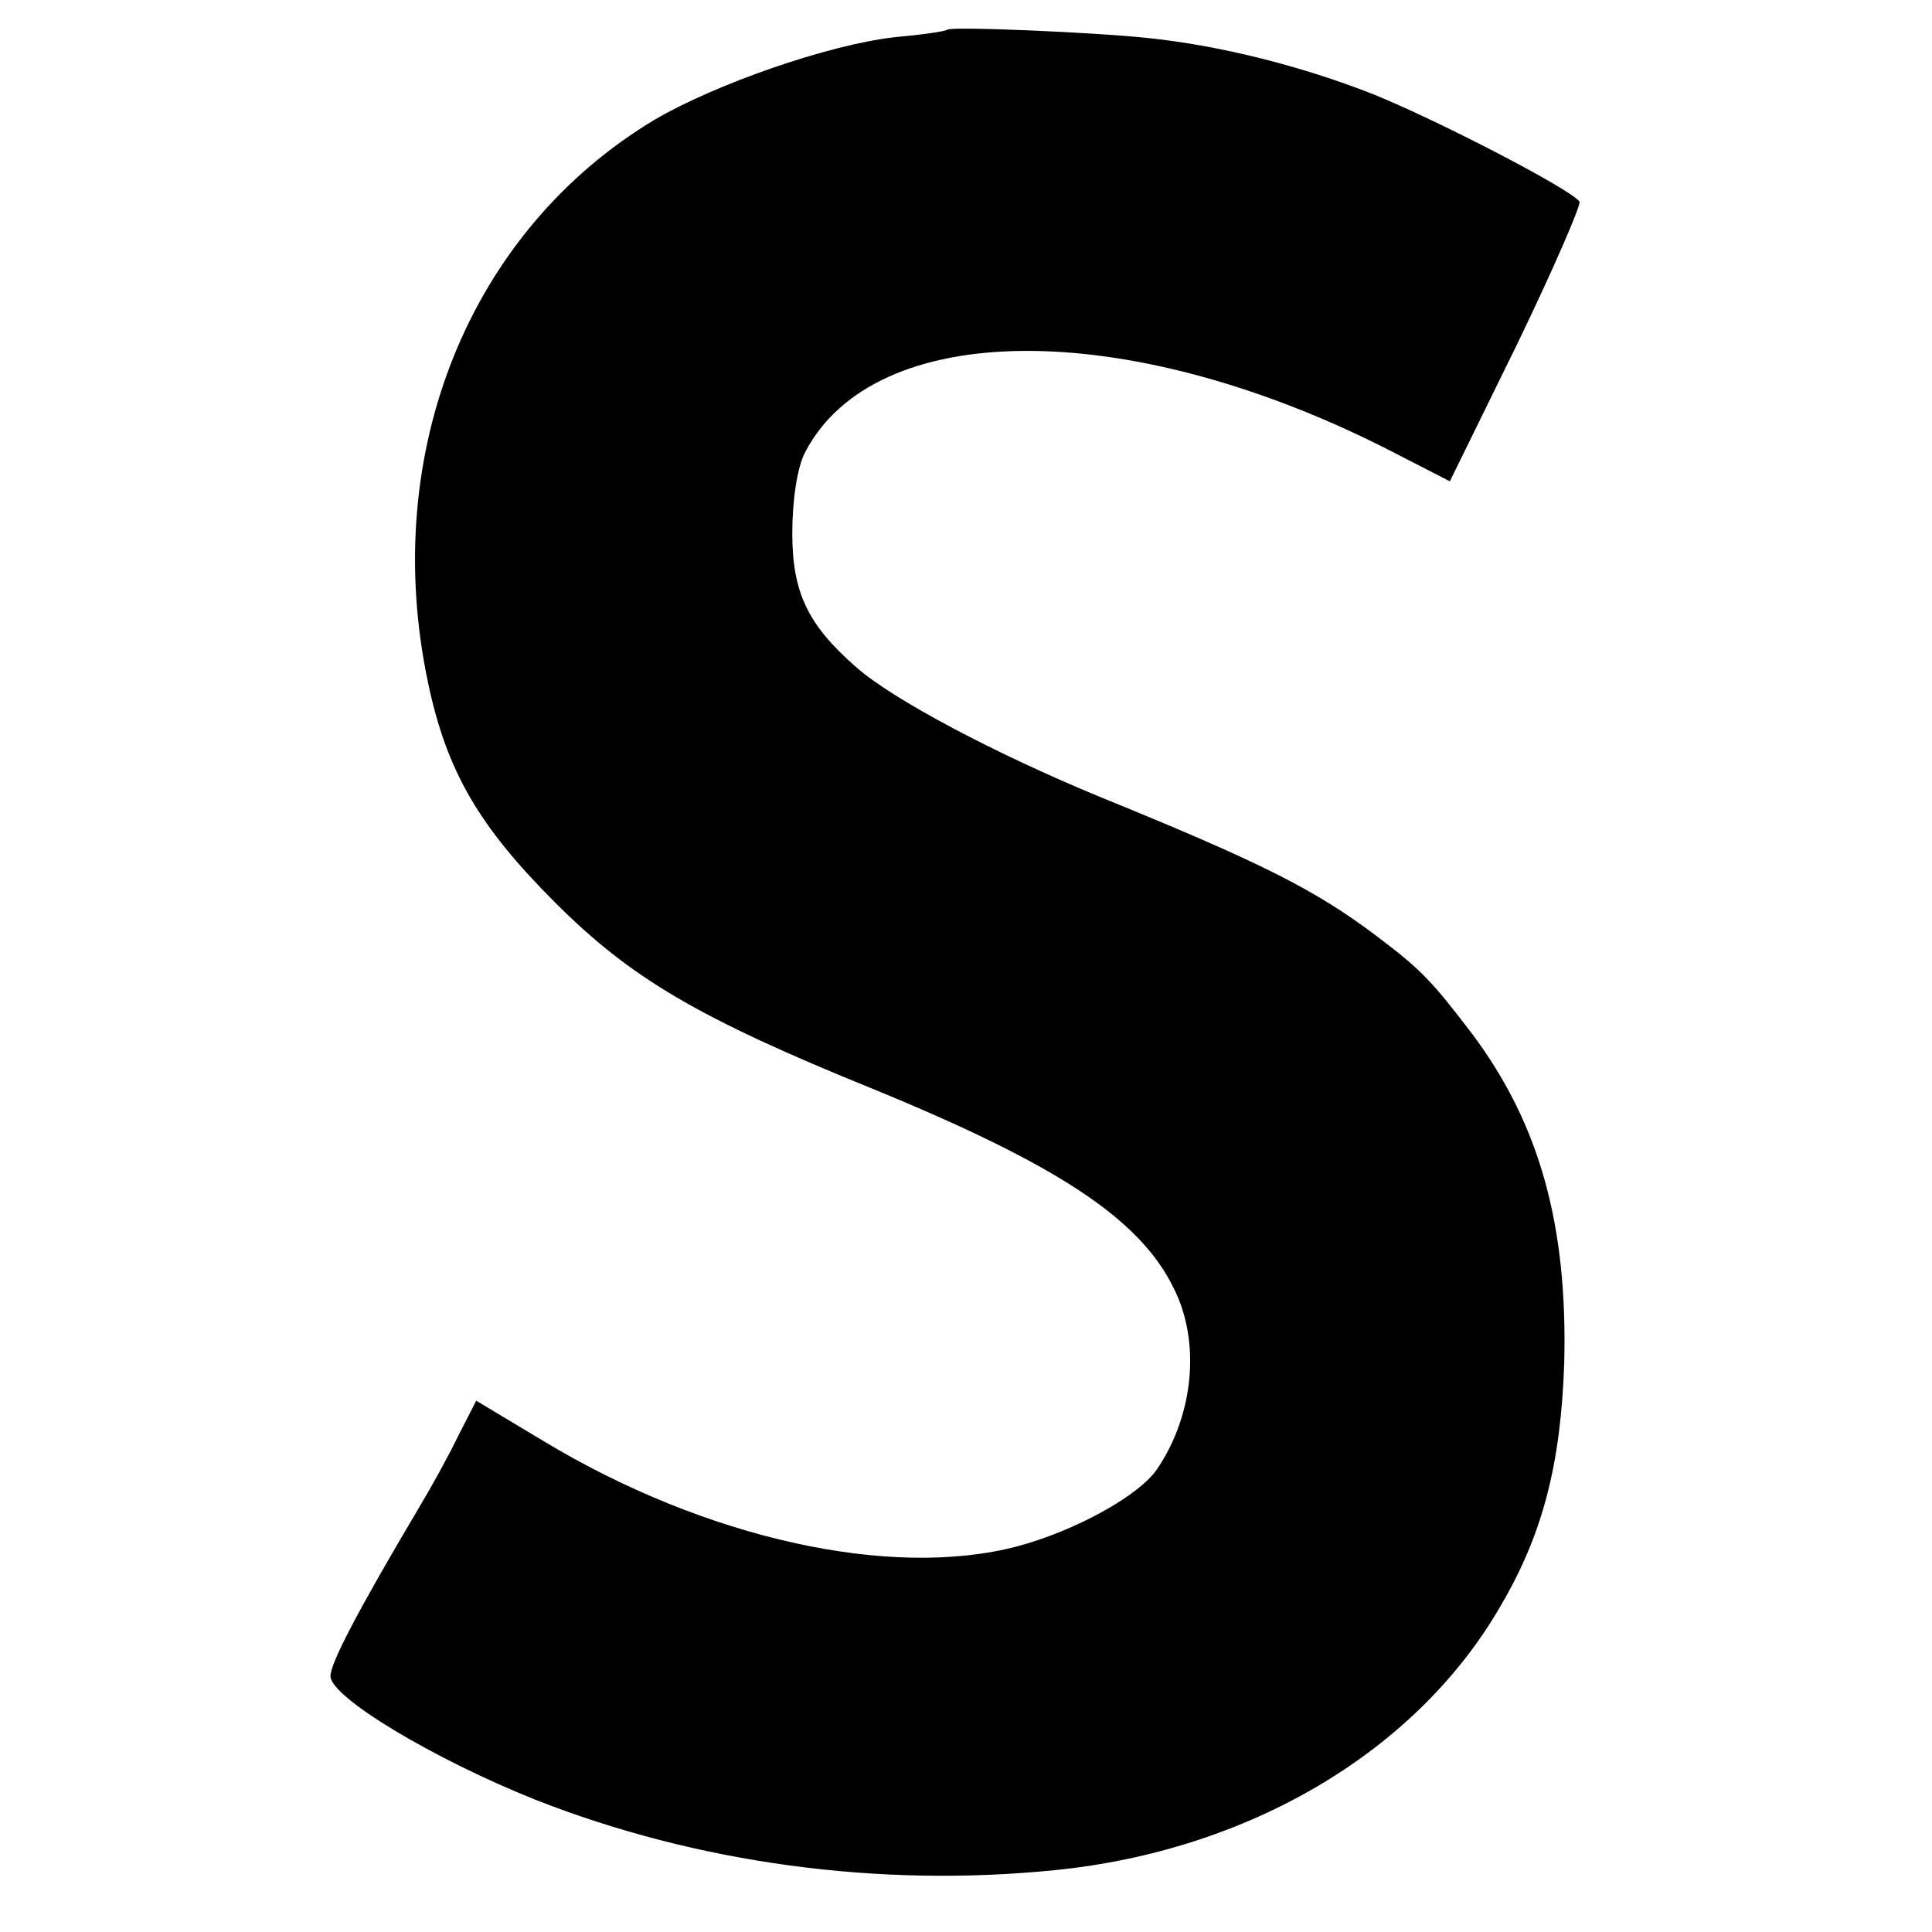
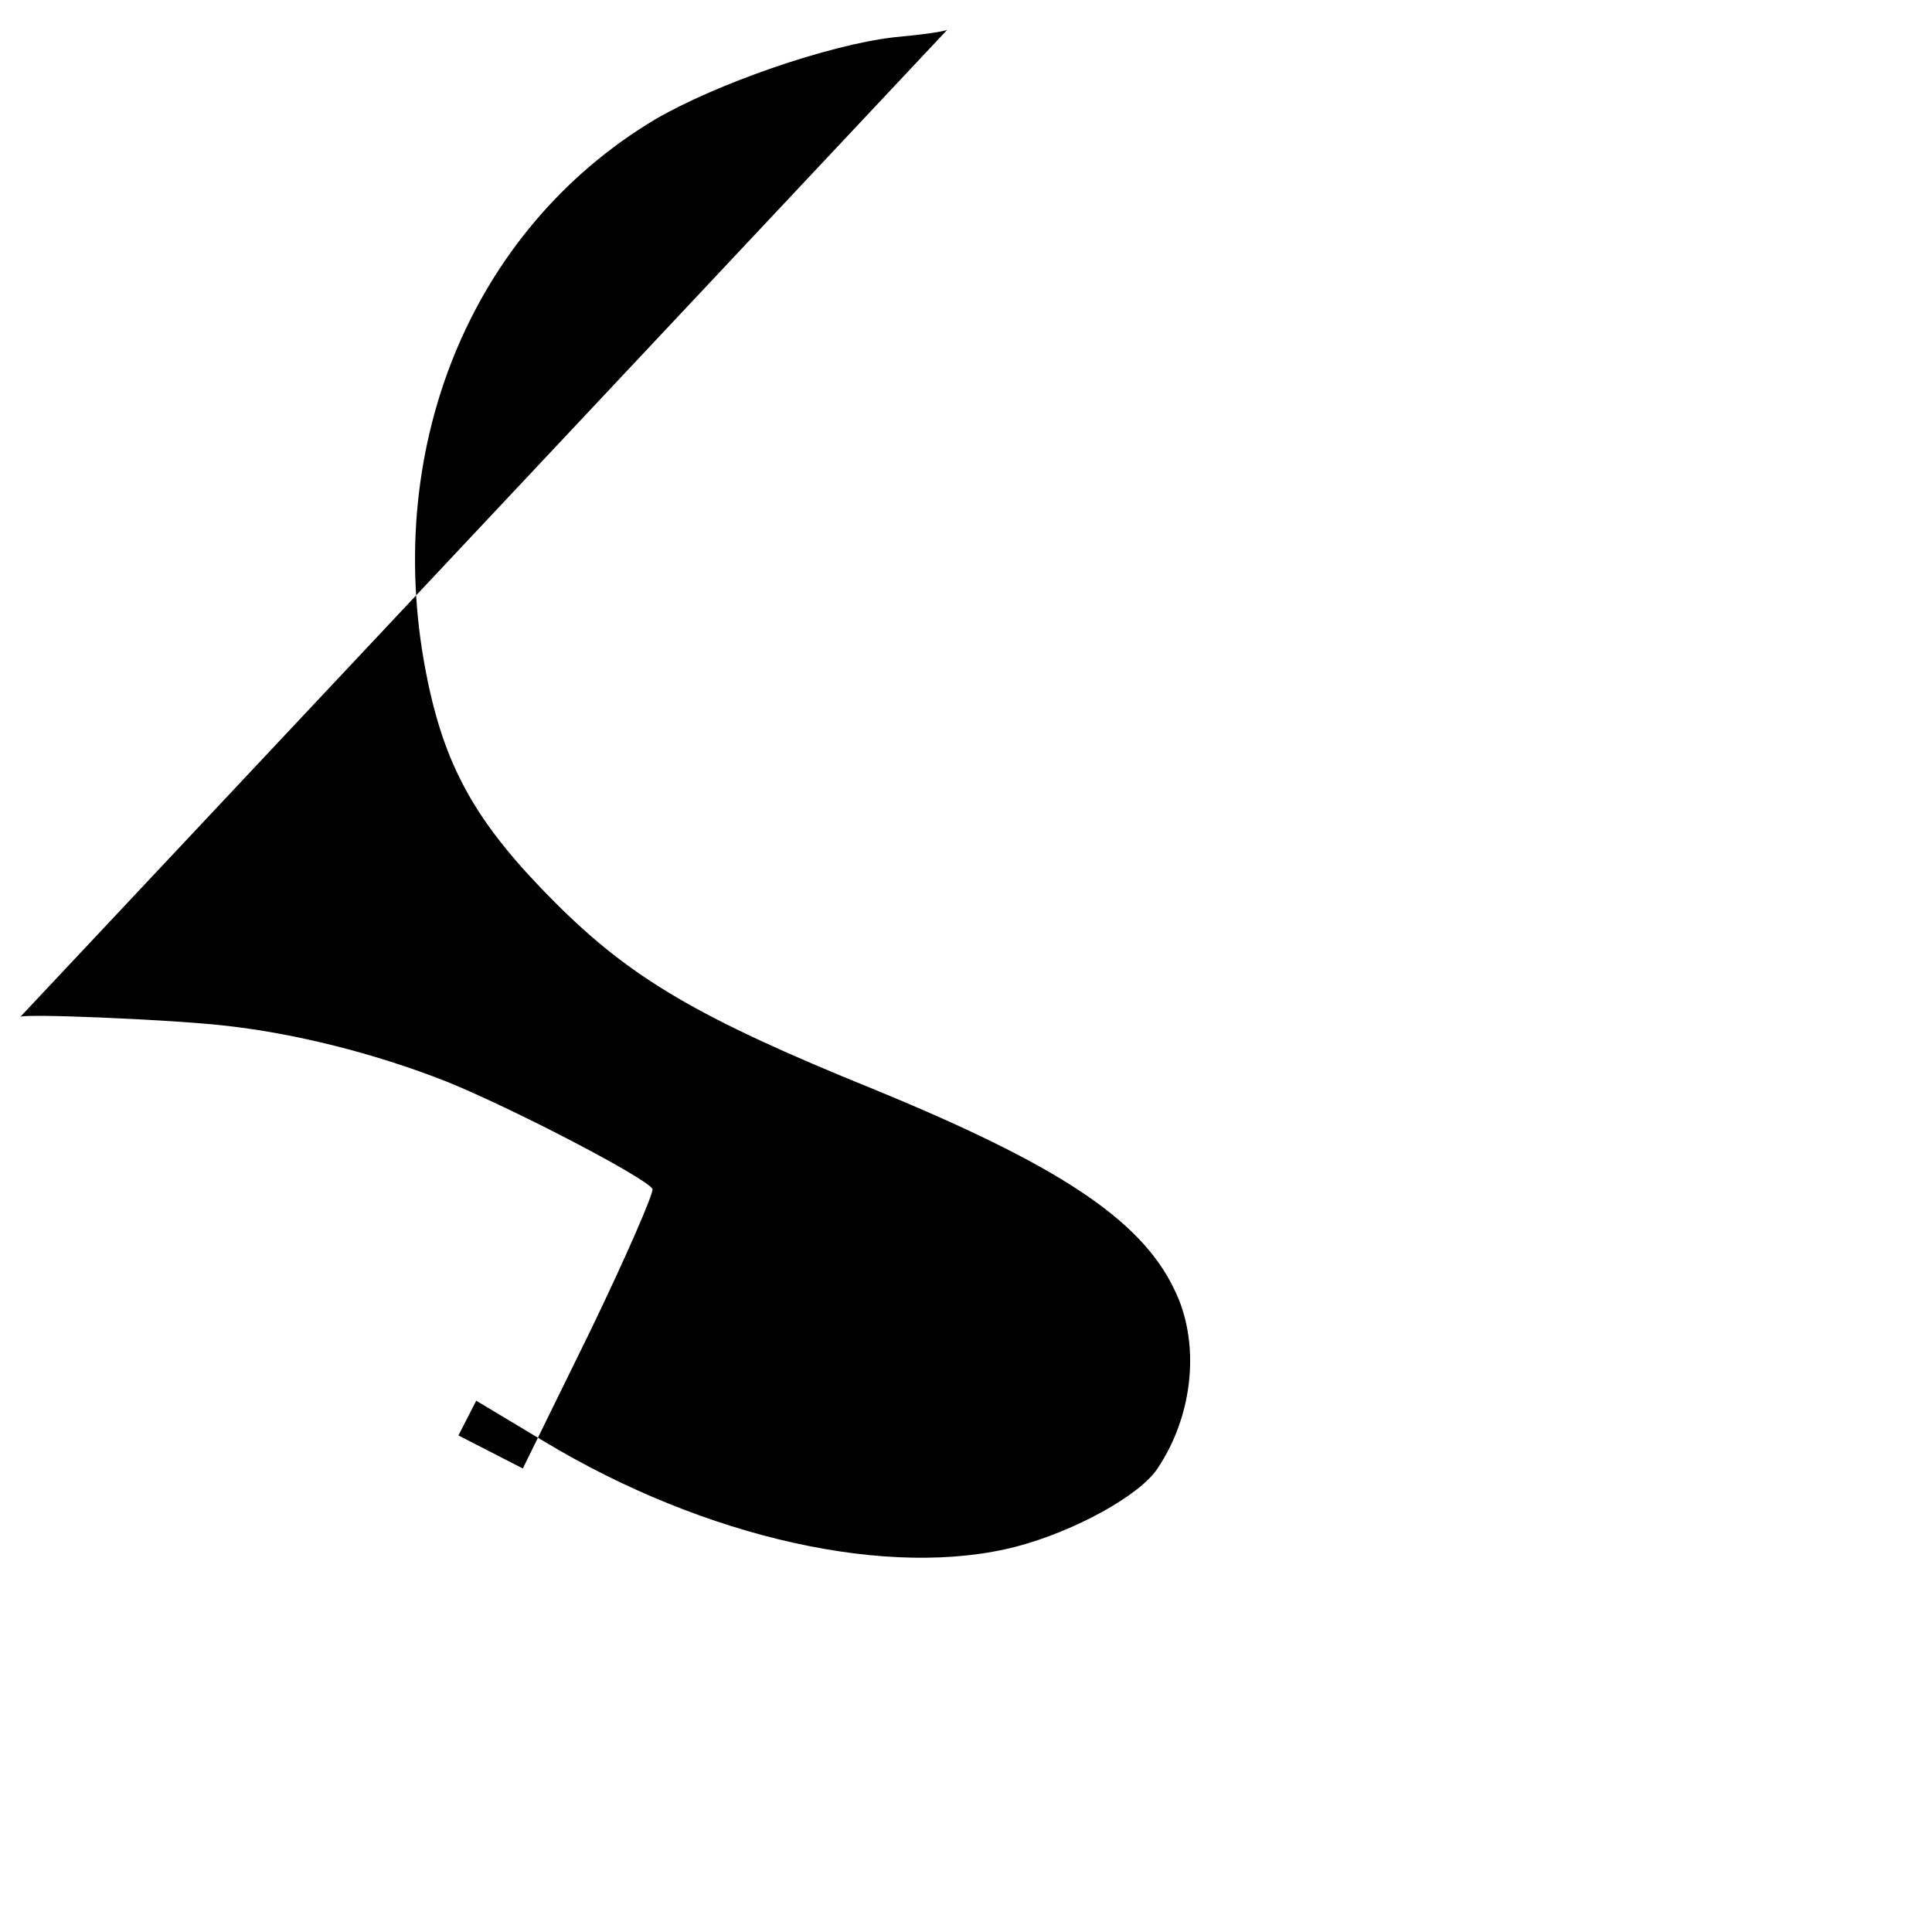
<svg xmlns="http://www.w3.org/2000/svg" version="1.0" width="228pt" height="228pt" viewBox="0 0 228 228" preserveAspectRatio="xMidYMid meet">
  <g transform="translate(0,228) scale(0.1,-0.1)" fill="#000000" stroke="none">
-     <path d="M1118 2245 c-2 -2 -30 -6 -63 -9 -78 -9 -210 -55 -282 -97 -219 -131 -325 -393 -268 -664 22 -105 60 -170 150 -260 89 -89 168 -136 375 -220 217 -89 315 -153 355 -235 32 -63 24 -149 -19 -213 -21 -32 -98 -74 -166 -92 -149 -39 -367 9 -558 124 l-80 48 -21 -41 c-11 -23 -32 -61 -47 -86 -73 -123 -104 -183 -104 -198 0 -25 122 -98 242 -146 191 -75 405 -104 613 -83 229 23 427 140 526 312 50 85 71 168 75 287 4 162 -29 281 -108 387 -48 63 -60 76 -113 116 -74 56 -139 88 -328 165 -121 50 -243 114 -287 153 -57 50 -75 88 -75 158 0 39 6 78 15 95 82 158 378 160 685 5 l76 -39 79 161 c43 89 76 165 74 169 -9 14 -167 96 -244 127 -84 33 -179 57 -264 66 -65 7 -233 14 -238 10z" />
+     <path d="M1118 2245 c-2 -2 -30 -6 -63 -9 -78 -9 -210 -55 -282 -97 -219 -131 -325 -393 -268 -664 22 -105 60 -170 150 -260 89 -89 168 -136 375 -220 217 -89 315 -153 355 -235 32 -63 24 -149 -19 -213 -21 -32 -98 -74 -166 -92 -149 -39 -367 9 -558 124 l-80 48 -21 -41 l76 -39 79 161 c43 89 76 165 74 169 -9 14 -167 96 -244 127 -84 33 -179 57 -264 66 -65 7 -233 14 -238 10z" />
  </g>
</svg>